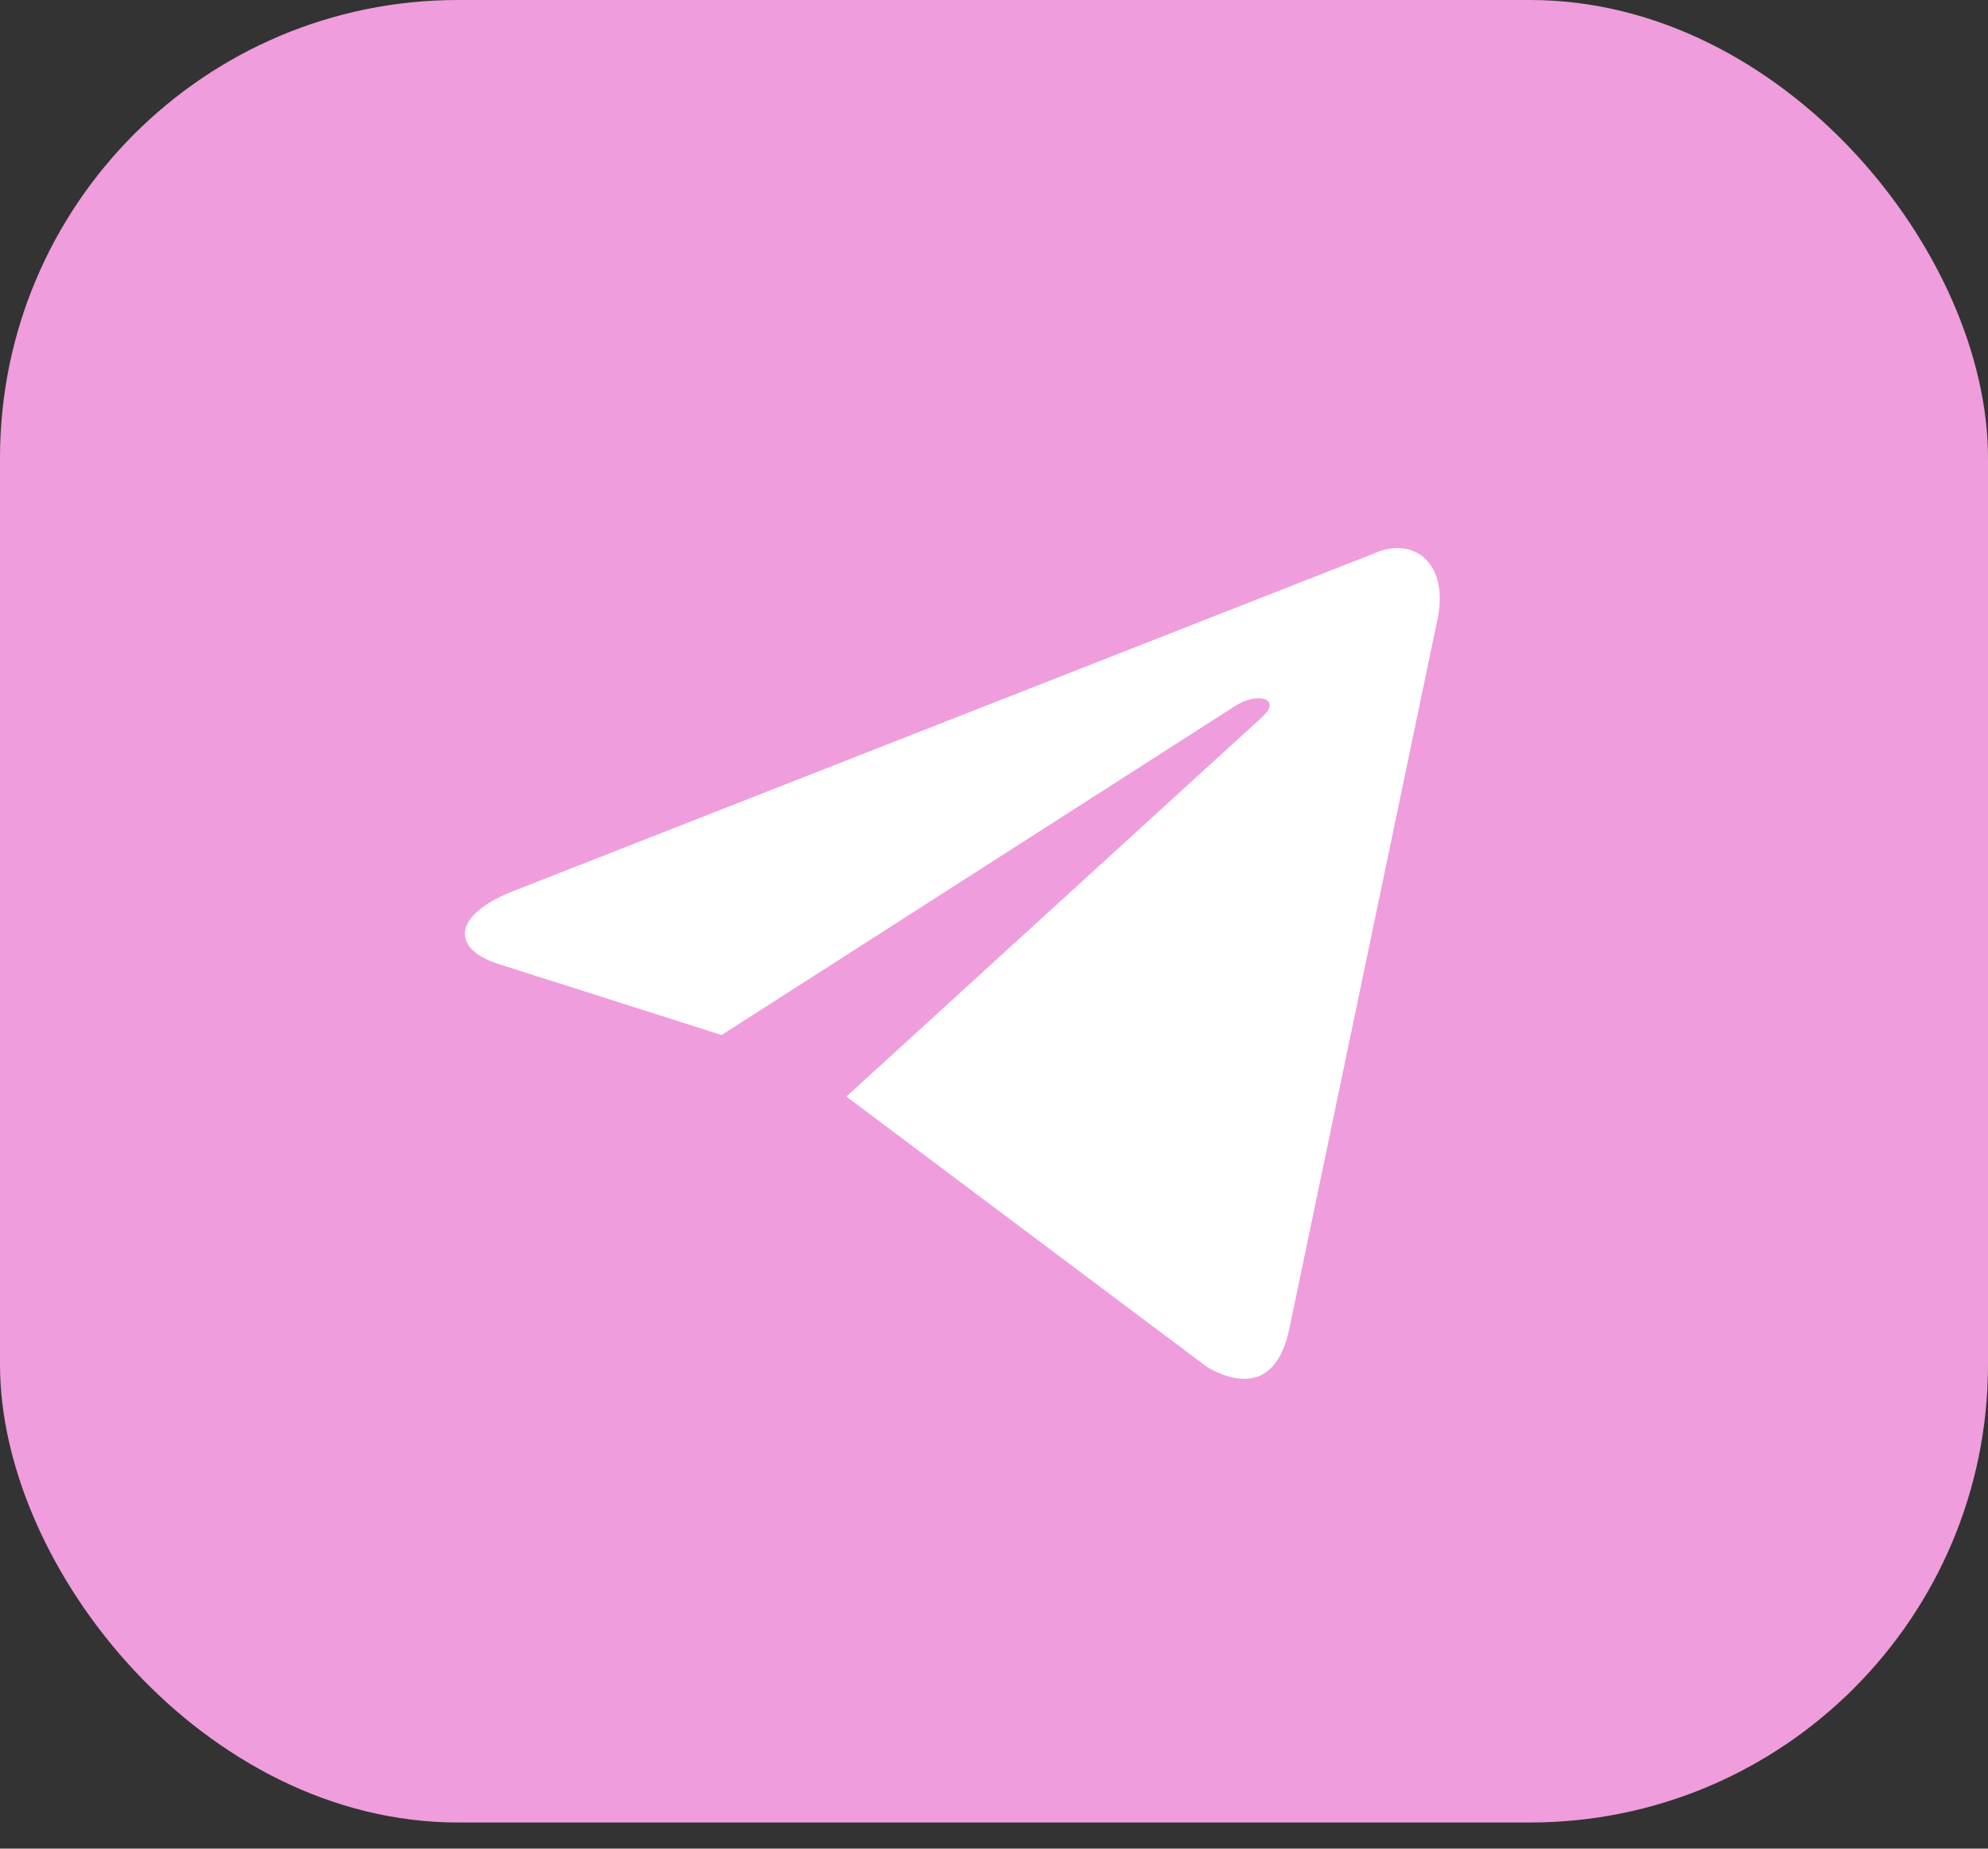
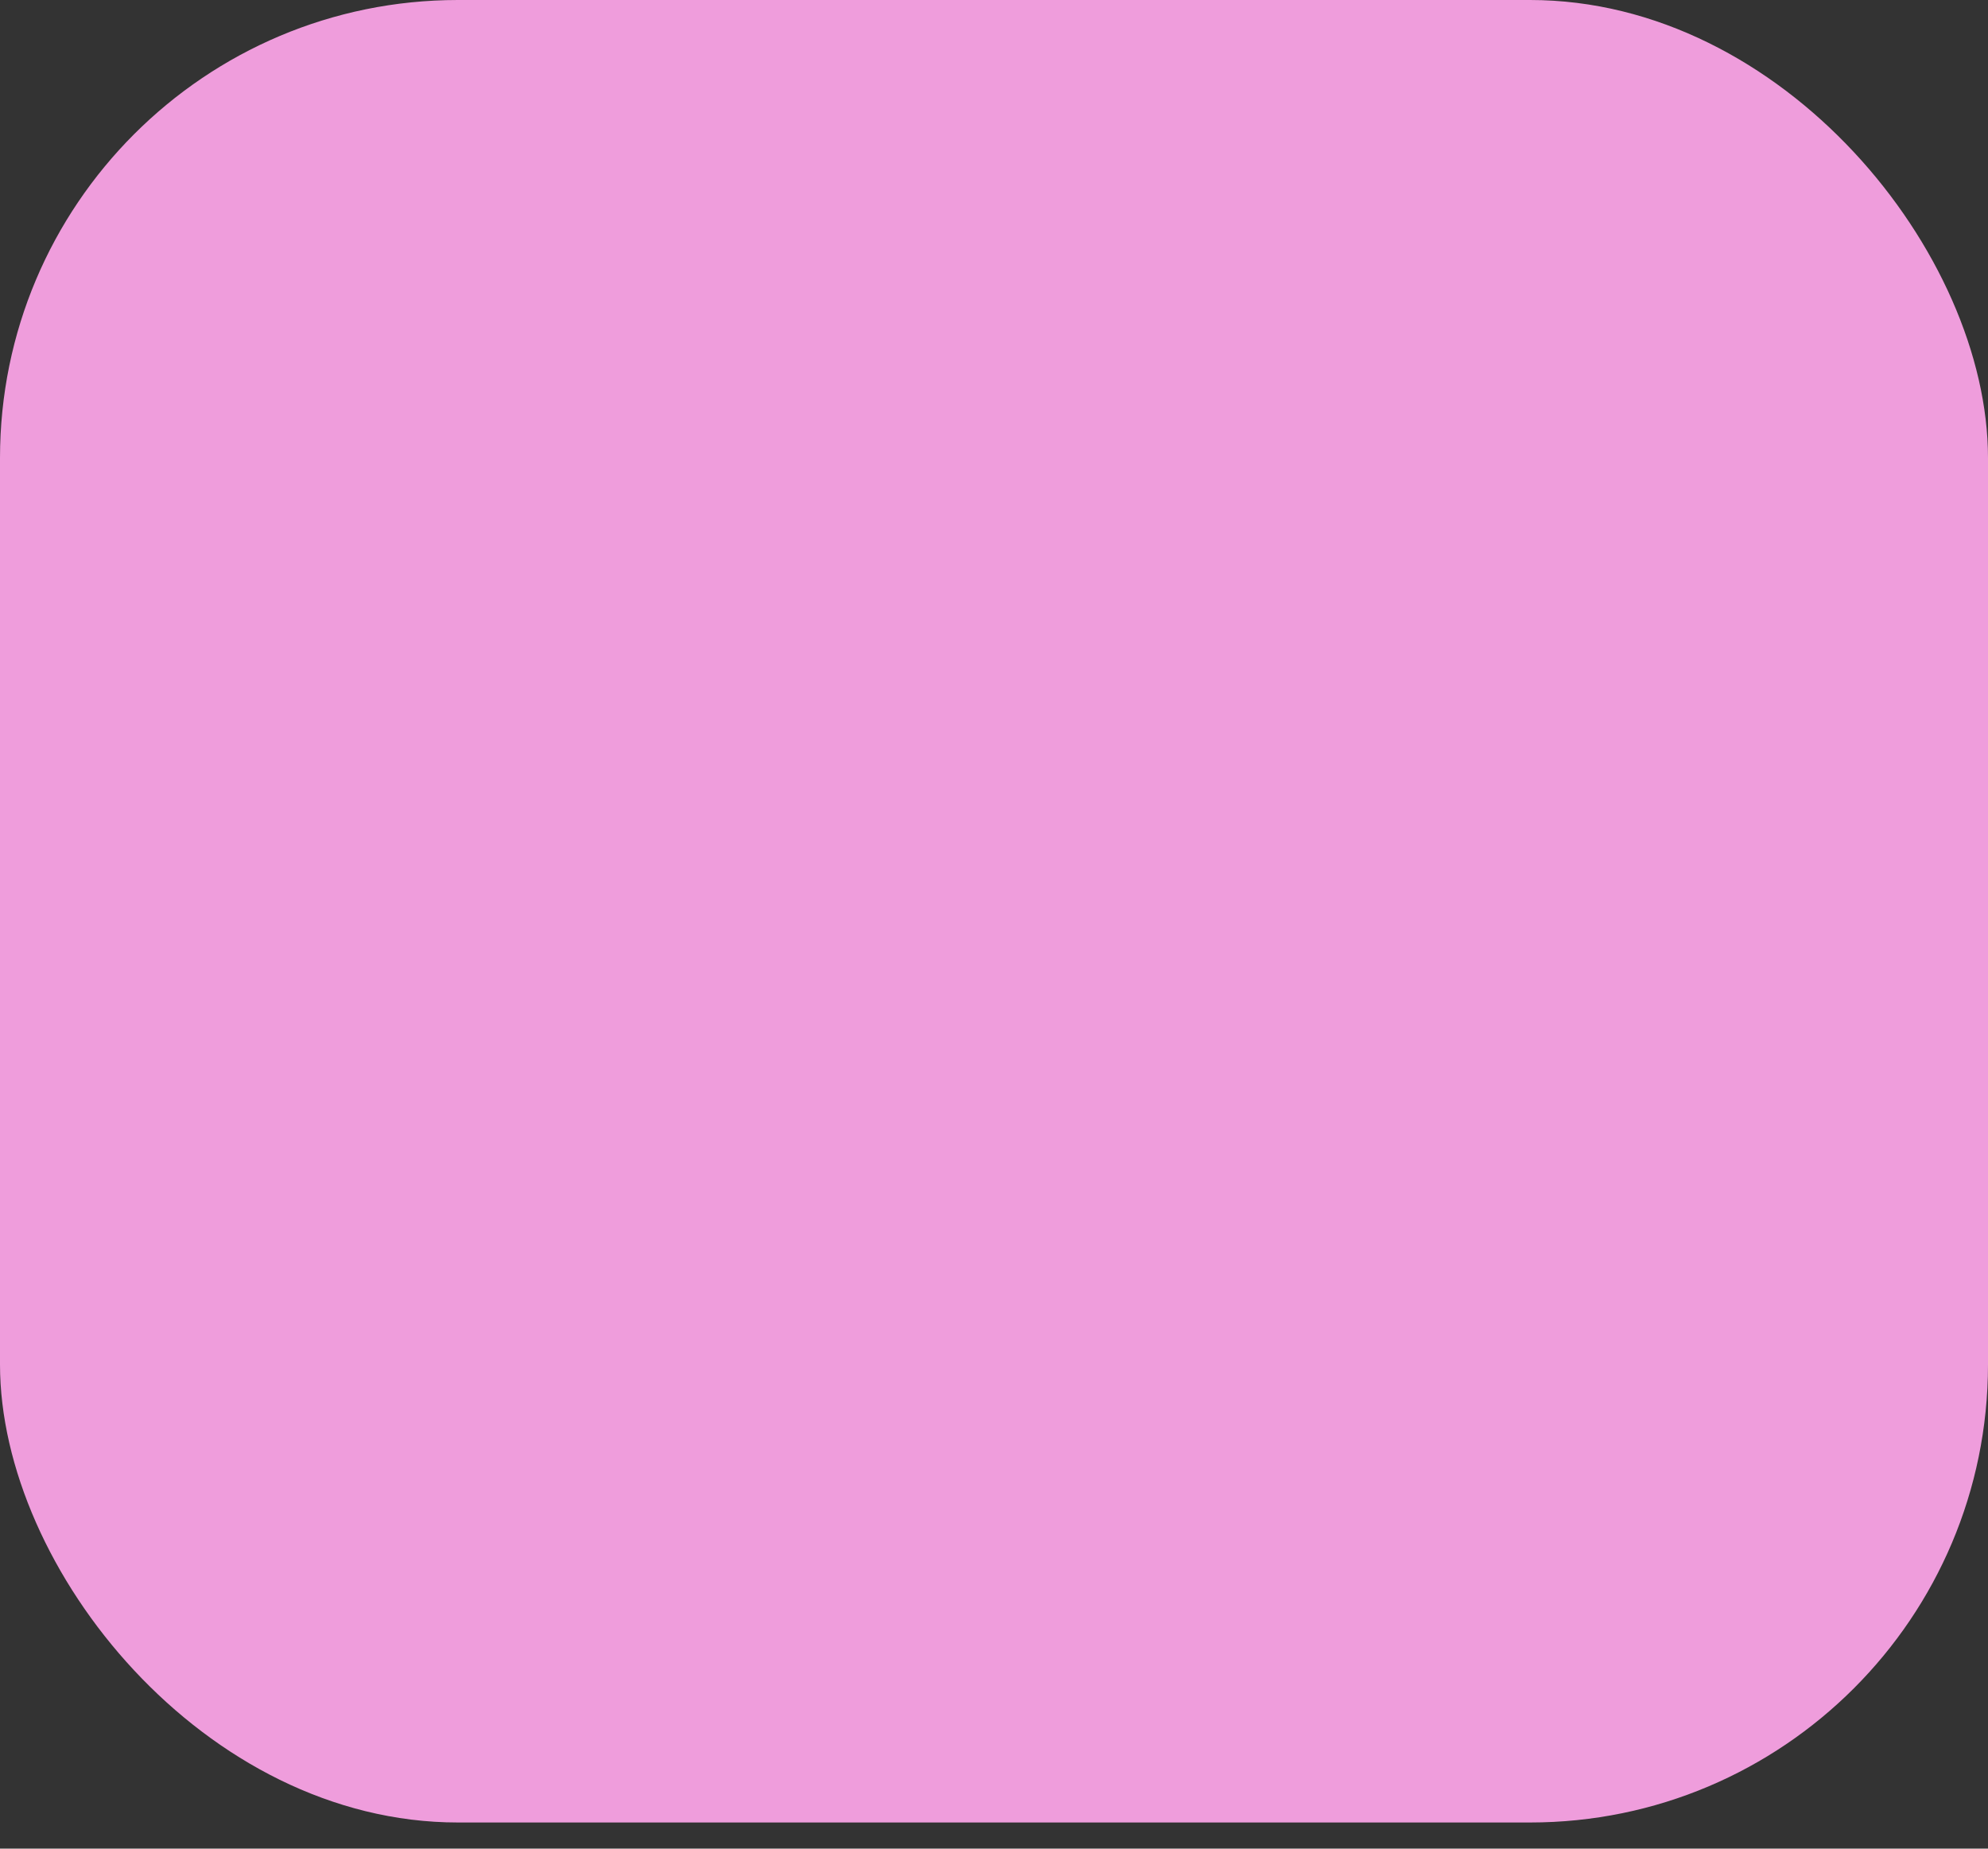
<svg xmlns="http://www.w3.org/2000/svg" width="57" height="53" viewBox="0 0 57 53" fill="none">
  <rect x="0" y="0" width="57" height="53" fill="#333333" stroke="none" />
  <rect width="57" height="52.25" rx="13.131" fill="#EF9DDC" />
  <g clip-path="url(#clip0_341_292)">
    <path d="M24.267 31.437L34.633 39.209C35.81 39.863 36.667 39.536 36.967 38.099L41.186 17.896C41.614 16.132 40.522 15.349 39.387 15.871L14.63 25.581C12.938 26.278 12.959 27.235 14.33 27.649L20.69 29.674L35.404 20.247C36.089 19.812 36.731 20.051 36.217 20.53L24.267 31.437Z" fill="white" />
  </g>
  <defs>
    <clipPath id="clip0_341_292">
-       <rect width="51.399" height="52.25" fill="white" transform="translate(2.85)" />
-     </clipPath>
+       </clipPath>
  </defs>
</svg>